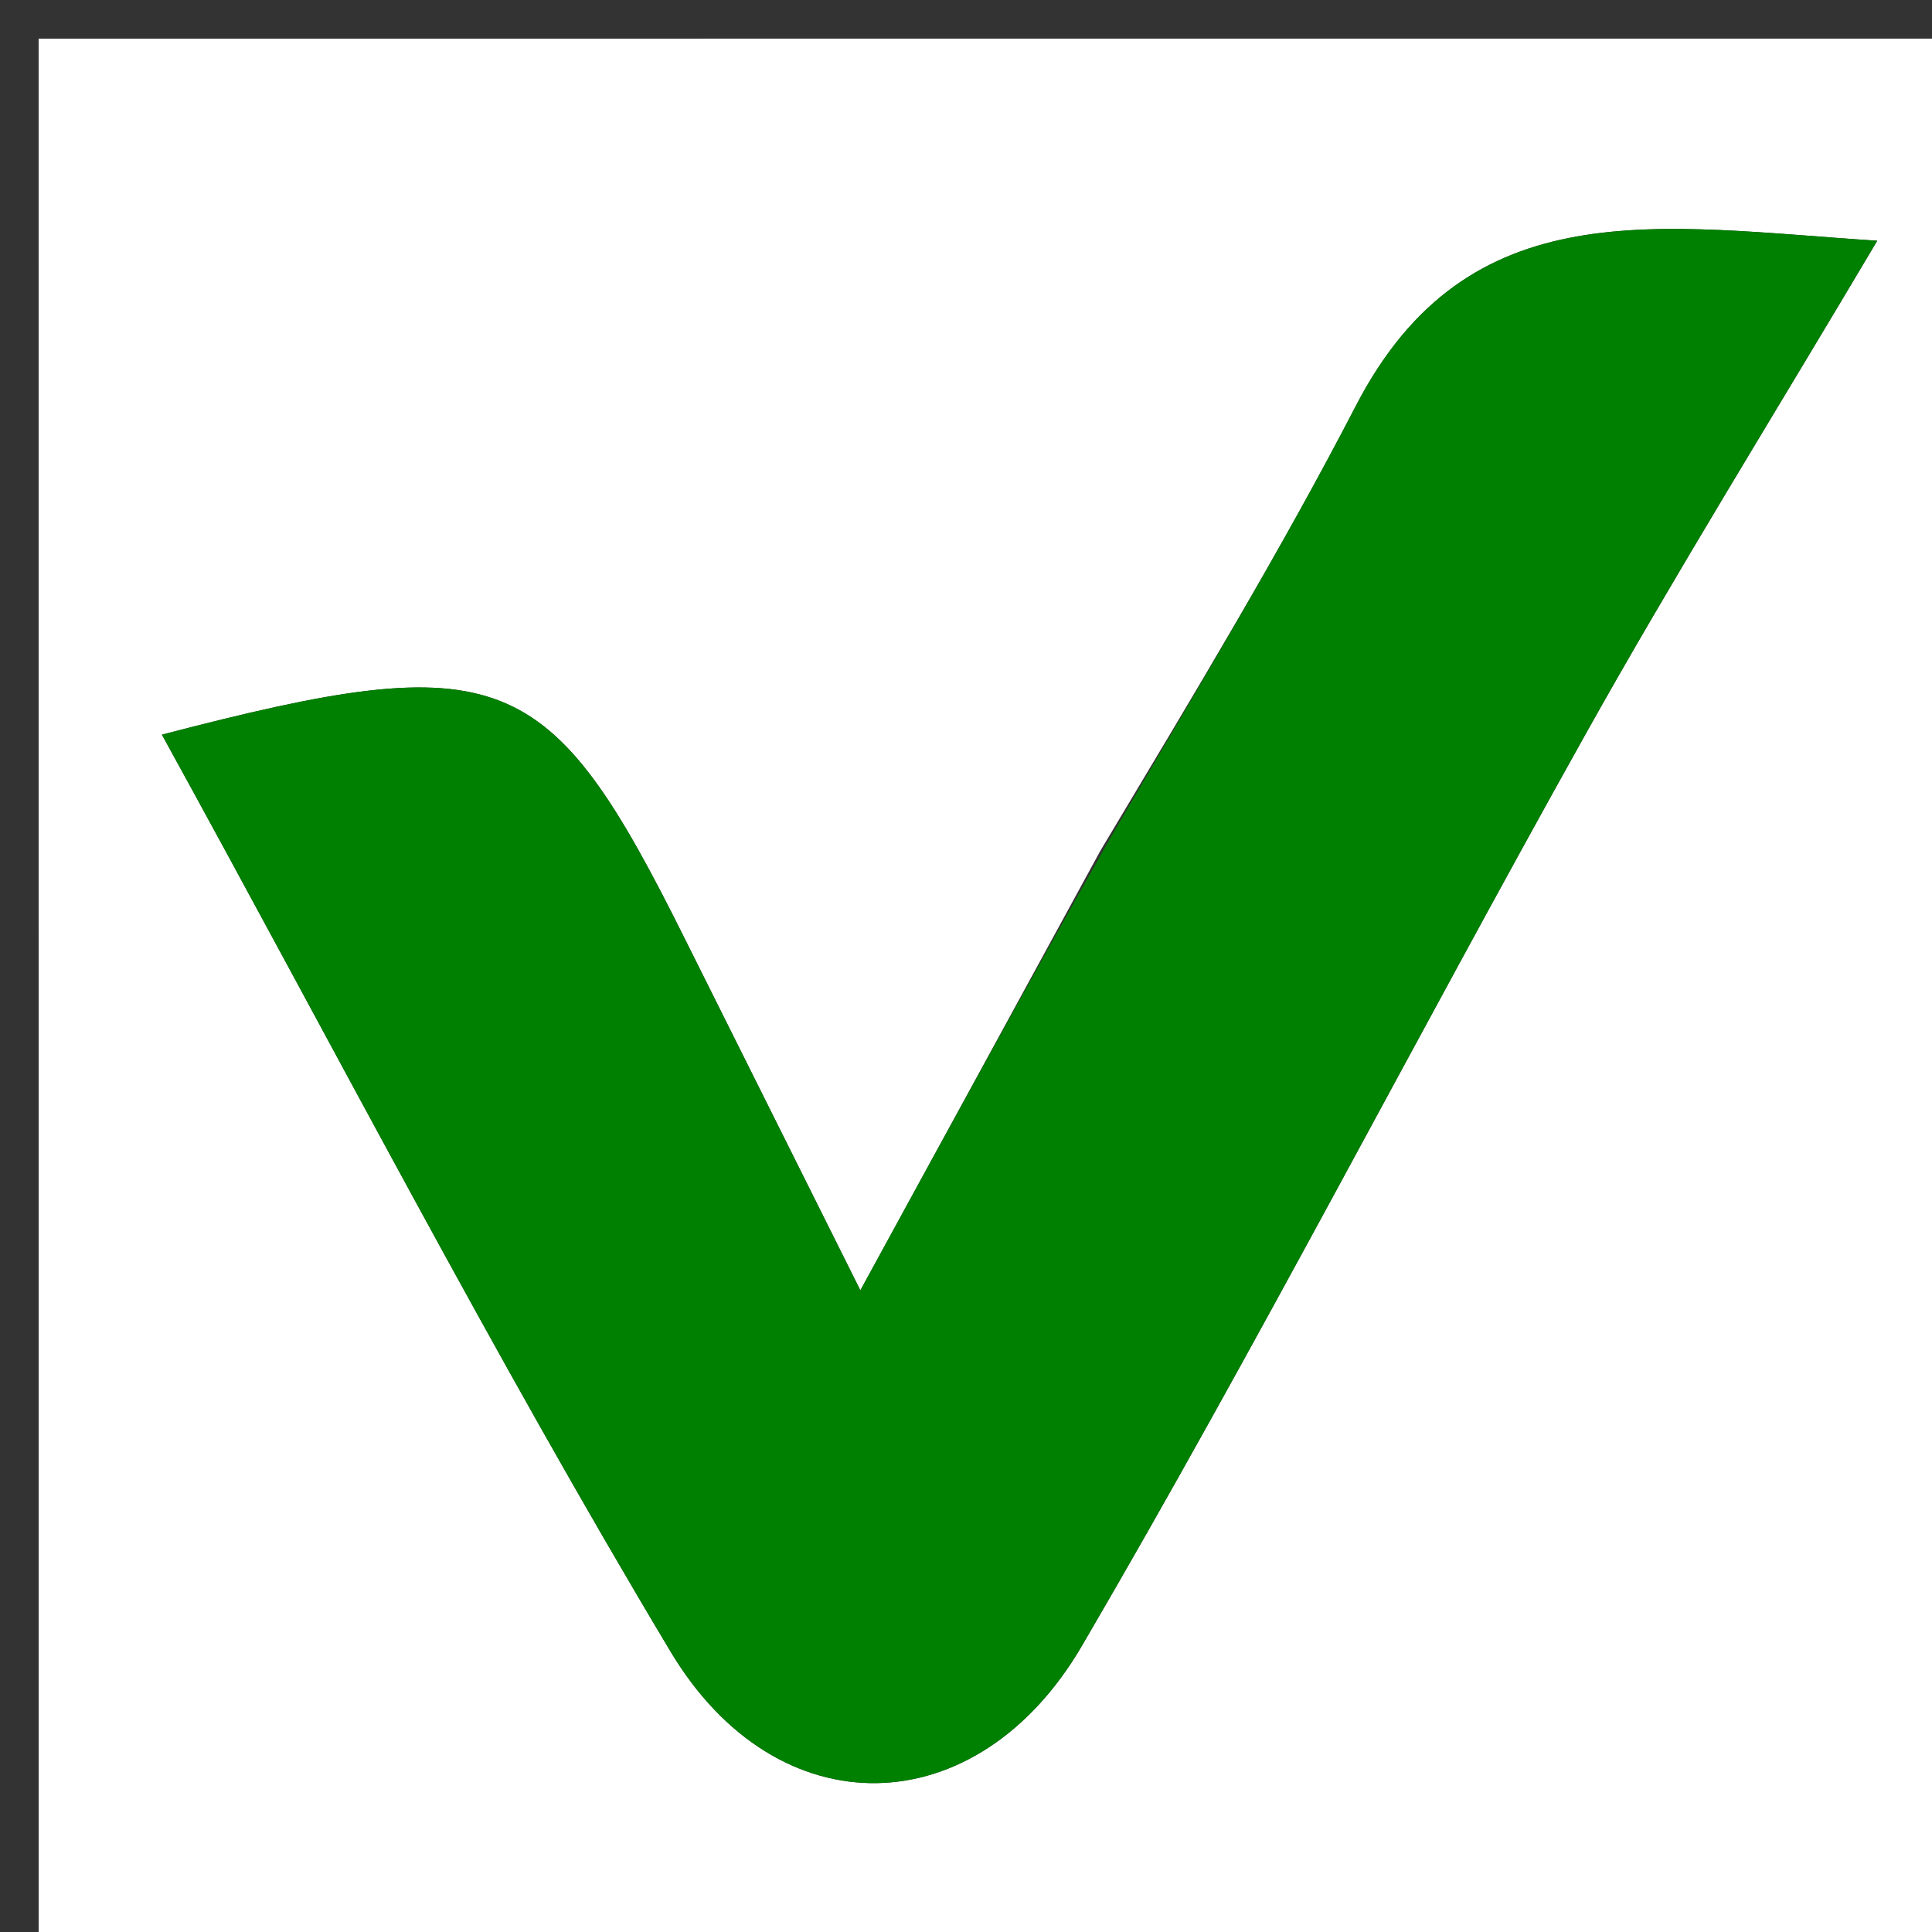
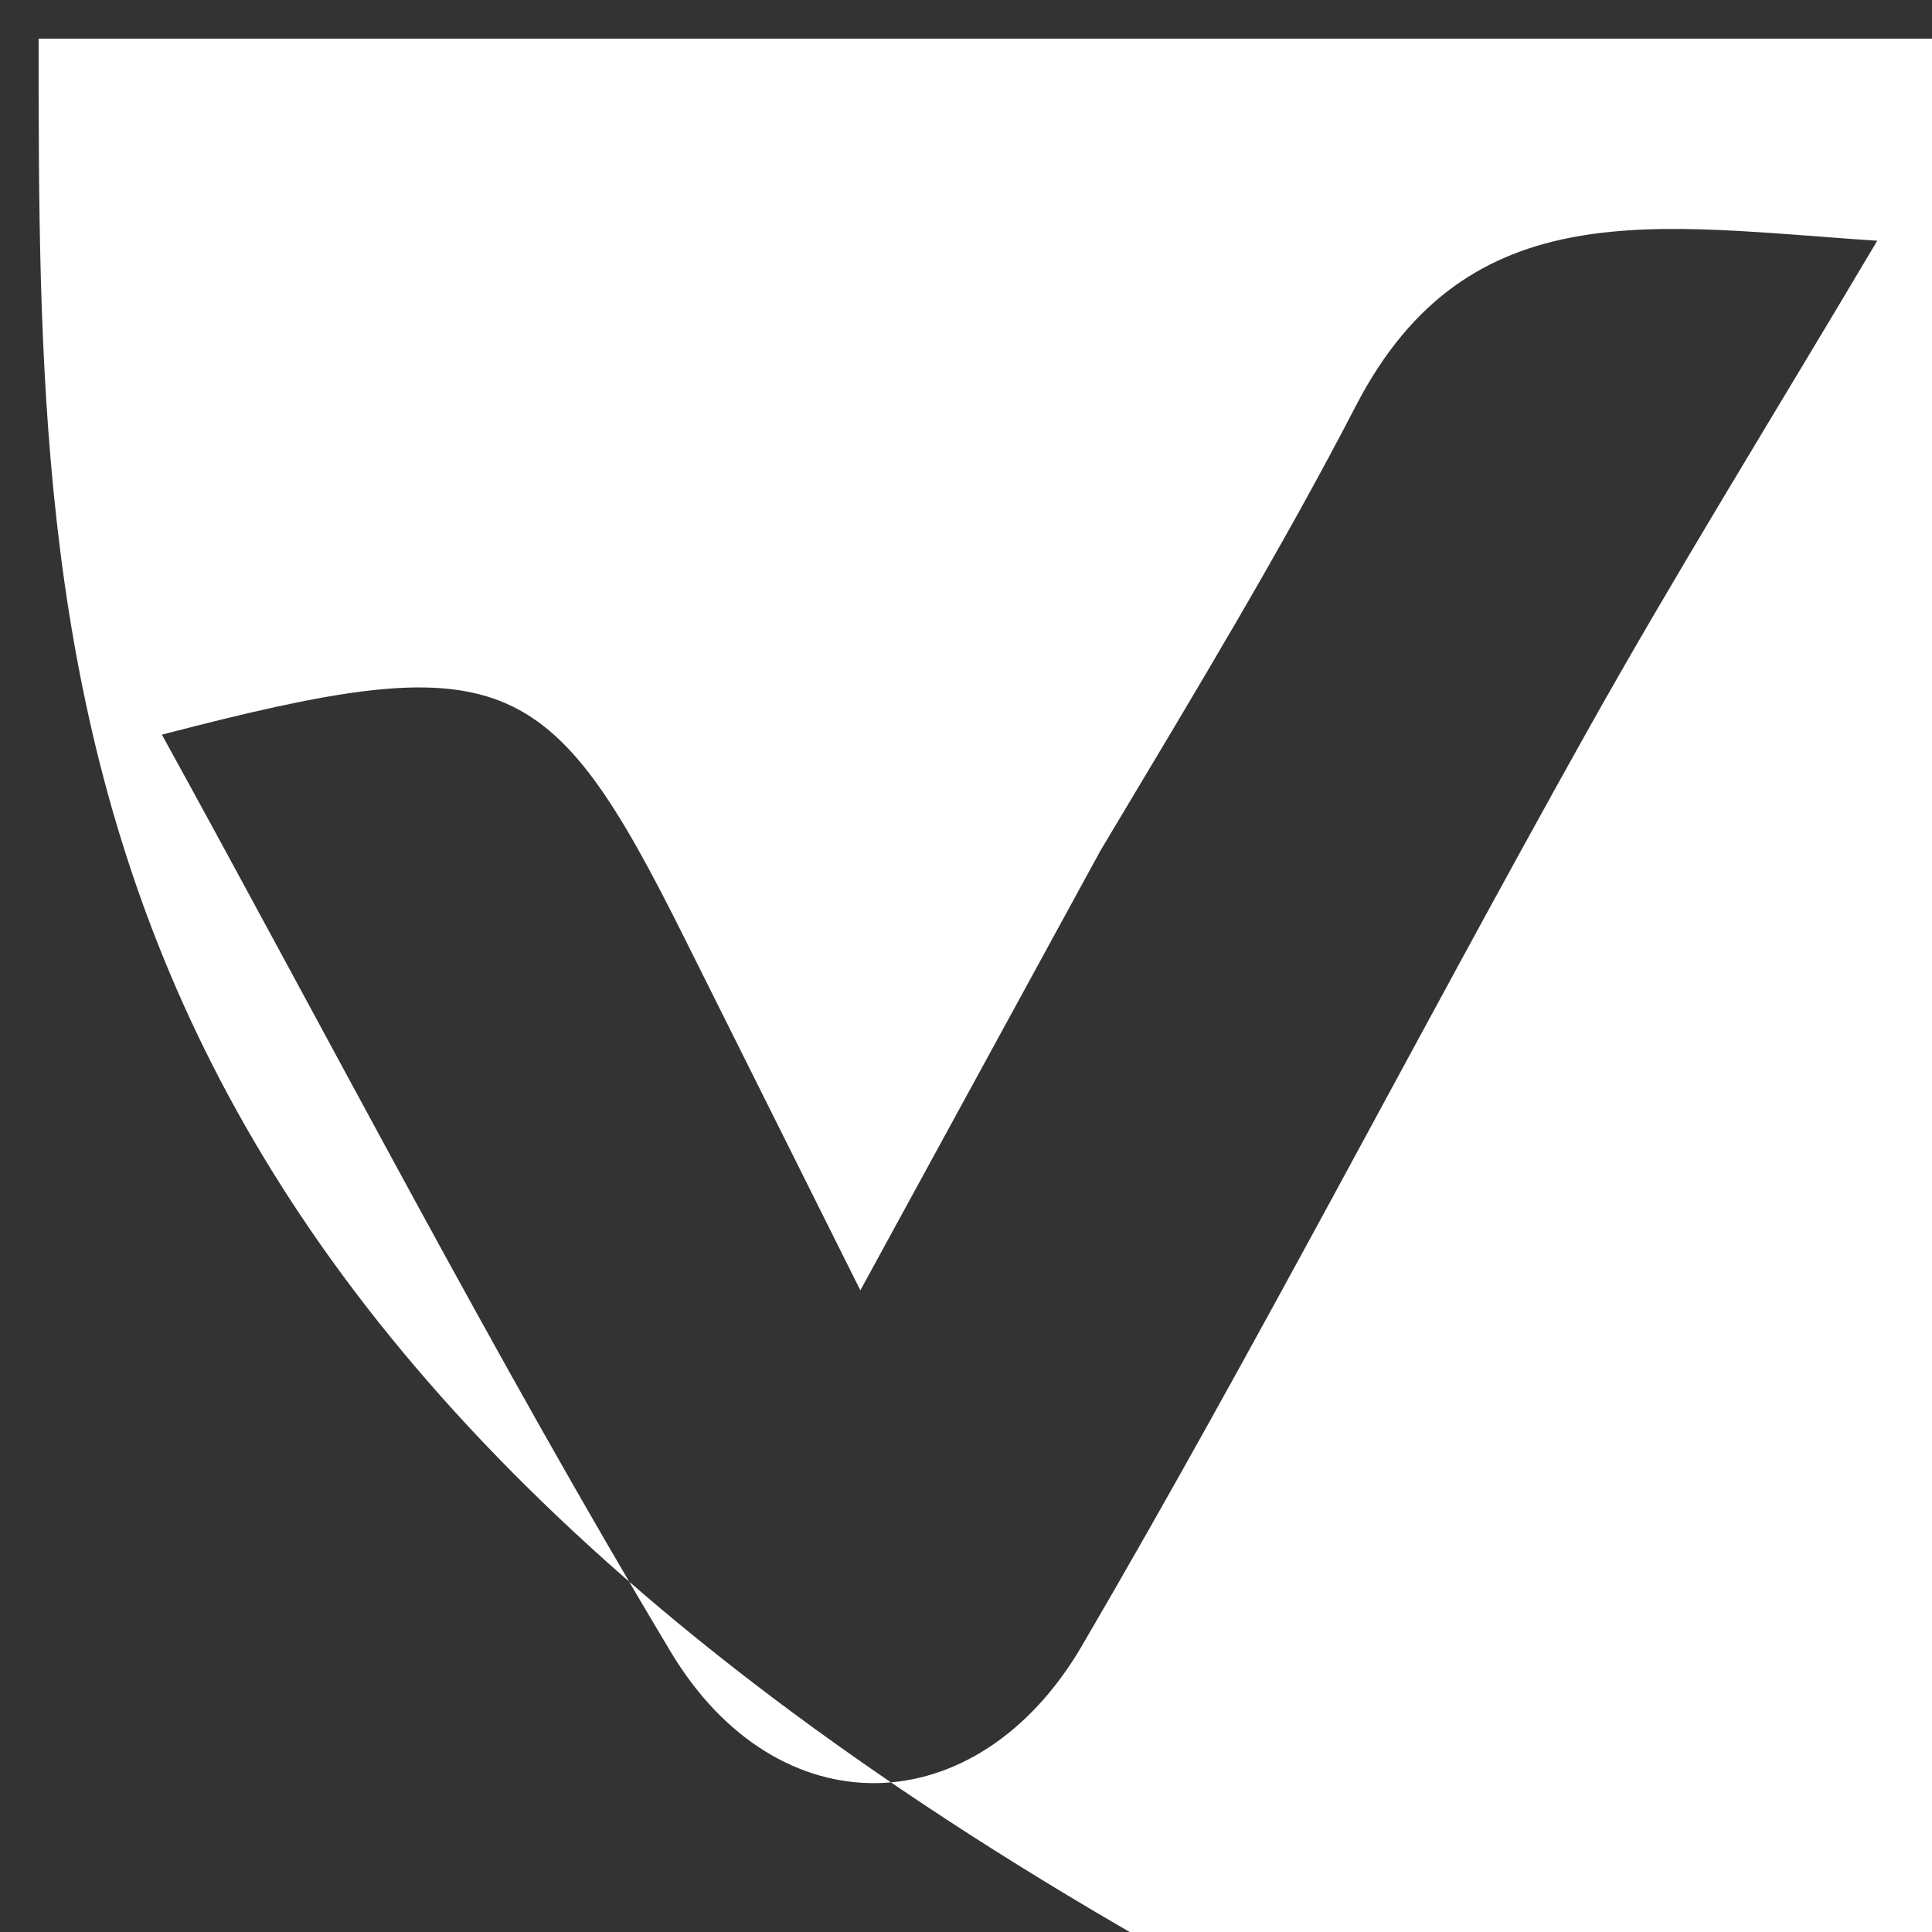
<svg xmlns="http://www.w3.org/2000/svg" version="1.1" id="Layer_1" x="0px" y="0px" width="100%" viewBox="0 0 50 50" enable-background="new 0 0 50 50" xml:space="preserve">
  <rect x="0" y="0" width="50" height="50" fill="#333333" stroke="none" />
-   <path fill="#FFFFFF" opacity="1" stroke="none" d=" M31.001,51  C20.667,51 10.834,51 1.001,51  C1,34.334 1,17.667 1,1.001  C17.666,1 34.333,1 50.999,1  C50.999,17.666 50.999,34.333 51,50.999  C44.5,51 38.001,51 31.001,51 M28.478,22.017  C26.51,25.622 24.541,29.227 22.266,33.394  C20.585,30.028 19.153,27.163 17.724,24.297  C14.205,17.234 13.015,16.712 4.19,19.013  C8.623,27.067 12.747,35.05 17.355,42.744  C20.12,47.363 25.279,47.247 27.996,42.6  C32.525,34.855 36.636,26.866 41.016,19.032  C43.342,14.87 45.863,10.817 48.583,6.23  C42.922,5.864 38.002,4.879 35.09,10.503  C33.171,14.209 31.007,17.789 28.478,22.017 z" />
-   <path fill="#008000" opacity="1" stroke="none" d=" M28.716,21.721  C31.007,17.789 33.171,14.209 35.09,10.503  C38.002,4.879 42.922,5.864 48.583,6.23  C45.863,10.817 43.342,14.87 41.016,19.032  C36.636,26.866 32.525,34.855 27.996,42.6  C25.279,47.247 20.12,47.363 17.355,42.744  C12.747,35.05 8.623,27.067 4.19,19.013  C13.015,16.712 14.205,17.234 17.724,24.297  C19.153,27.163 20.585,30.028 22.266,33.394  C24.541,29.227 26.51,25.622 28.716,21.721 z" />
+   <path fill="#FFFFFF" opacity="1" stroke="none" d=" M31.001,51  C1,34.334 1,17.667 1,1.001  C17.666,1 34.333,1 50.999,1  C50.999,17.666 50.999,34.333 51,50.999  C44.5,51 38.001,51 31.001,51 M28.478,22.017  C26.51,25.622 24.541,29.227 22.266,33.394  C20.585,30.028 19.153,27.163 17.724,24.297  C14.205,17.234 13.015,16.712 4.19,19.013  C8.623,27.067 12.747,35.05 17.355,42.744  C20.12,47.363 25.279,47.247 27.996,42.6  C32.525,34.855 36.636,26.866 41.016,19.032  C43.342,14.87 45.863,10.817 48.583,6.23  C42.922,5.864 38.002,4.879 35.09,10.503  C33.171,14.209 31.007,17.789 28.478,22.017 z" />
</svg>